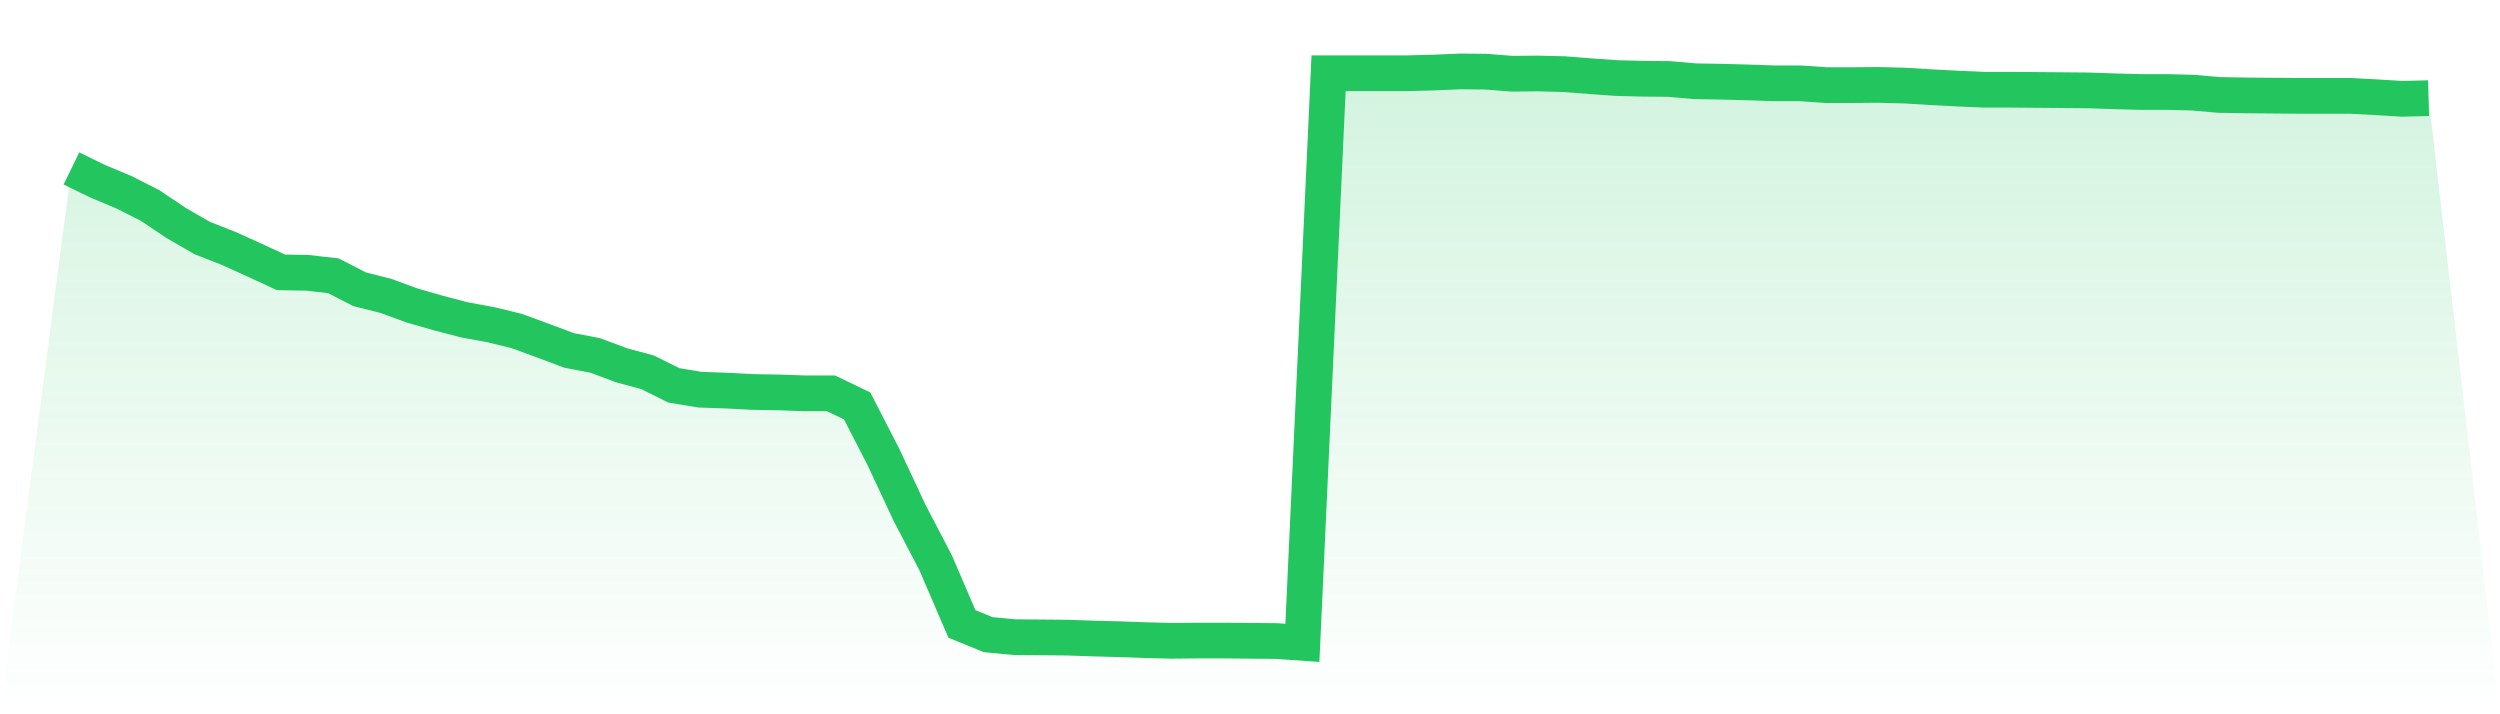
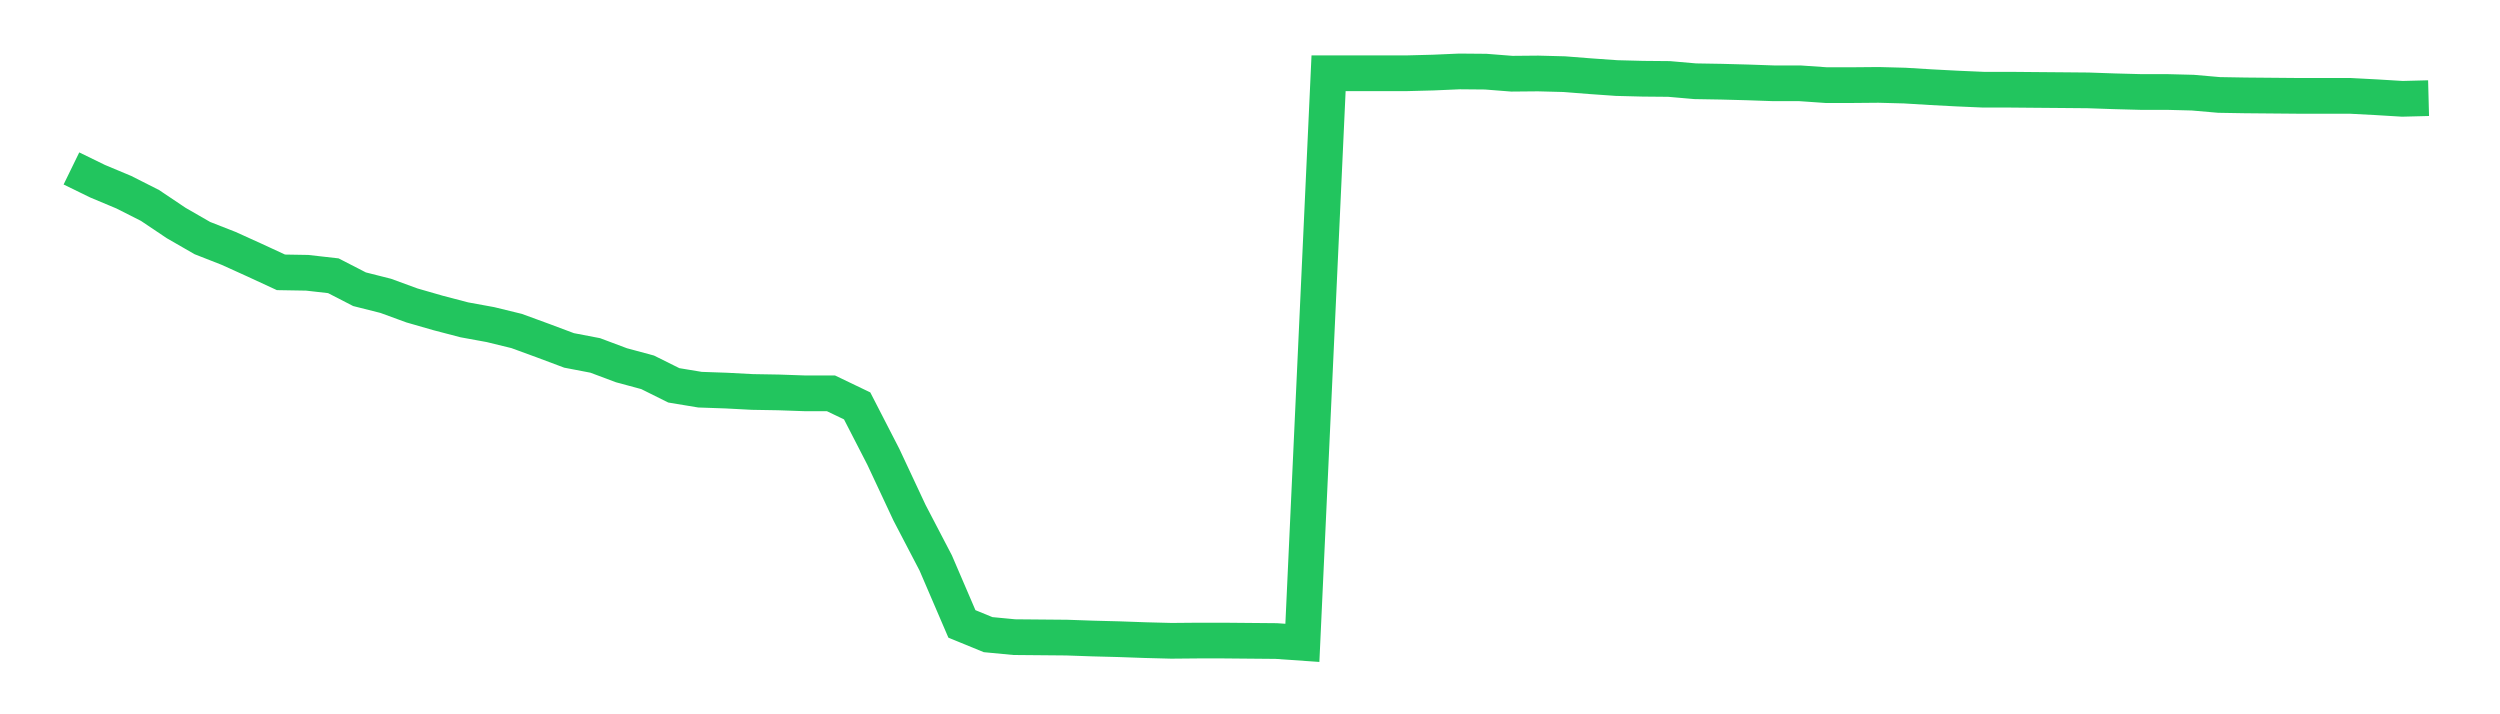
<svg xmlns="http://www.w3.org/2000/svg" viewBox="0 0 140 40">
  <defs>
    <linearGradient id="gradient" x1="0" x2="0" y1="0" y2="1">
      <stop offset="0%" stop-color="#22c55e" stop-opacity="0.2" />
      <stop offset="100%" stop-color="#22c55e" stop-opacity="0" />
    </linearGradient>
  </defs>
-   <path d="M4,9.433 L4,9.433 L5.467,10.149 L6.933,10.763 L8.4,11.505 L9.867,12.489 L11.333,13.333 L12.8,13.908 L14.267,14.573 L15.733,15.251 L17.2,15.276 L18.667,15.442 L20.133,16.197 L21.6,16.567 L23.067,17.104 L24.533,17.526 L26,17.91 L27.467,18.178 L28.933,18.536 L30.4,19.073 L31.867,19.623 L33.333,19.904 L34.8,20.454 L36.267,20.85 L37.733,21.579 L39.2,21.822 L40.667,21.873 L42.133,21.95 L43.6,21.975 L45.067,22.026 L46.533,22.026 L48,22.73 L49.467,25.581 L50.933,28.713 L52.4,31.525 L53.867,34.939 L55.333,35.54 L56.8,35.68 L58.267,35.693 L59.733,35.706 L61.2,35.757 L62.667,35.795 L64.133,35.847 L65.6,35.885 L67.067,35.872 L68.533,35.872 L70,35.885 L71.467,35.898 L72.933,36 L74.4,4.102 L75.867,4.102 L77.333,4.102 L78.8,4.102 L80.267,4.064 L81.733,4 L83.2,4.013 L84.667,4.128 L86.133,4.115 L87.6,4.153 L89.067,4.268 L90.533,4.371 L92,4.409 L93.467,4.422 L94.933,4.55 L96.4,4.575 L97.867,4.614 L99.333,4.665 L100.8,4.665 L102.267,4.767 L103.733,4.767 L105.2,4.754 L106.667,4.793 L108.133,4.882 L109.6,4.959 L111.067,5.023 L112.533,5.023 L114,5.036 L115.467,5.048 L116.933,5.061 L118.4,5.112 L119.867,5.151 L121.333,5.151 L122.8,5.189 L124.267,5.317 L125.733,5.342 L127.2,5.355 L128.667,5.368 L130.133,5.368 L131.6,5.368 L133.067,5.445 L134.533,5.534 L136,5.496 L140,40 L0,40 z" fill="url(#gradient)" />
  <path d="M4,9.433 L4,9.433 L5.467,10.149 L6.933,10.763 L8.4,11.505 L9.867,12.489 L11.333,13.333 L12.8,13.908 L14.267,14.573 L15.733,15.251 L17.2,15.276 L18.667,15.442 L20.133,16.197 L21.6,16.567 L23.067,17.104 L24.533,17.526 L26,17.91 L27.467,18.178 L28.933,18.536 L30.4,19.073 L31.867,19.623 L33.333,19.904 L34.8,20.454 L36.267,20.85 L37.733,21.579 L39.2,21.822 L40.667,21.873 L42.133,21.95 L43.6,21.975 L45.067,22.026 L46.533,22.026 L48,22.73 L49.467,25.581 L50.933,28.713 L52.4,31.525 L53.867,34.939 L55.333,35.54 L56.8,35.68 L58.267,35.693 L59.733,35.706 L61.2,35.757 L62.667,35.795 L64.133,35.847 L65.6,35.885 L67.067,35.872 L68.533,35.872 L70,35.885 L71.467,35.898 L72.933,36 L74.4,4.102 L75.867,4.102 L77.333,4.102 L78.8,4.102 L80.267,4.064 L81.733,4 L83.2,4.013 L84.667,4.128 L86.133,4.115 L87.6,4.153 L89.067,4.268 L90.533,4.371 L92,4.409 L93.467,4.422 L94.933,4.55 L96.4,4.575 L97.867,4.614 L99.333,4.665 L100.8,4.665 L102.267,4.767 L103.733,4.767 L105.2,4.754 L106.667,4.793 L108.133,4.882 L109.6,4.959 L111.067,5.023 L112.533,5.023 L114,5.036 L115.467,5.048 L116.933,5.061 L118.4,5.112 L119.867,5.151 L121.333,5.151 L122.8,5.189 L124.267,5.317 L125.733,5.342 L127.2,5.355 L128.667,5.368 L130.133,5.368 L131.6,5.368 L133.067,5.445 L134.533,5.534 L136,5.496" fill="none" stroke="#22c55e" stroke-width="2" />
</svg>